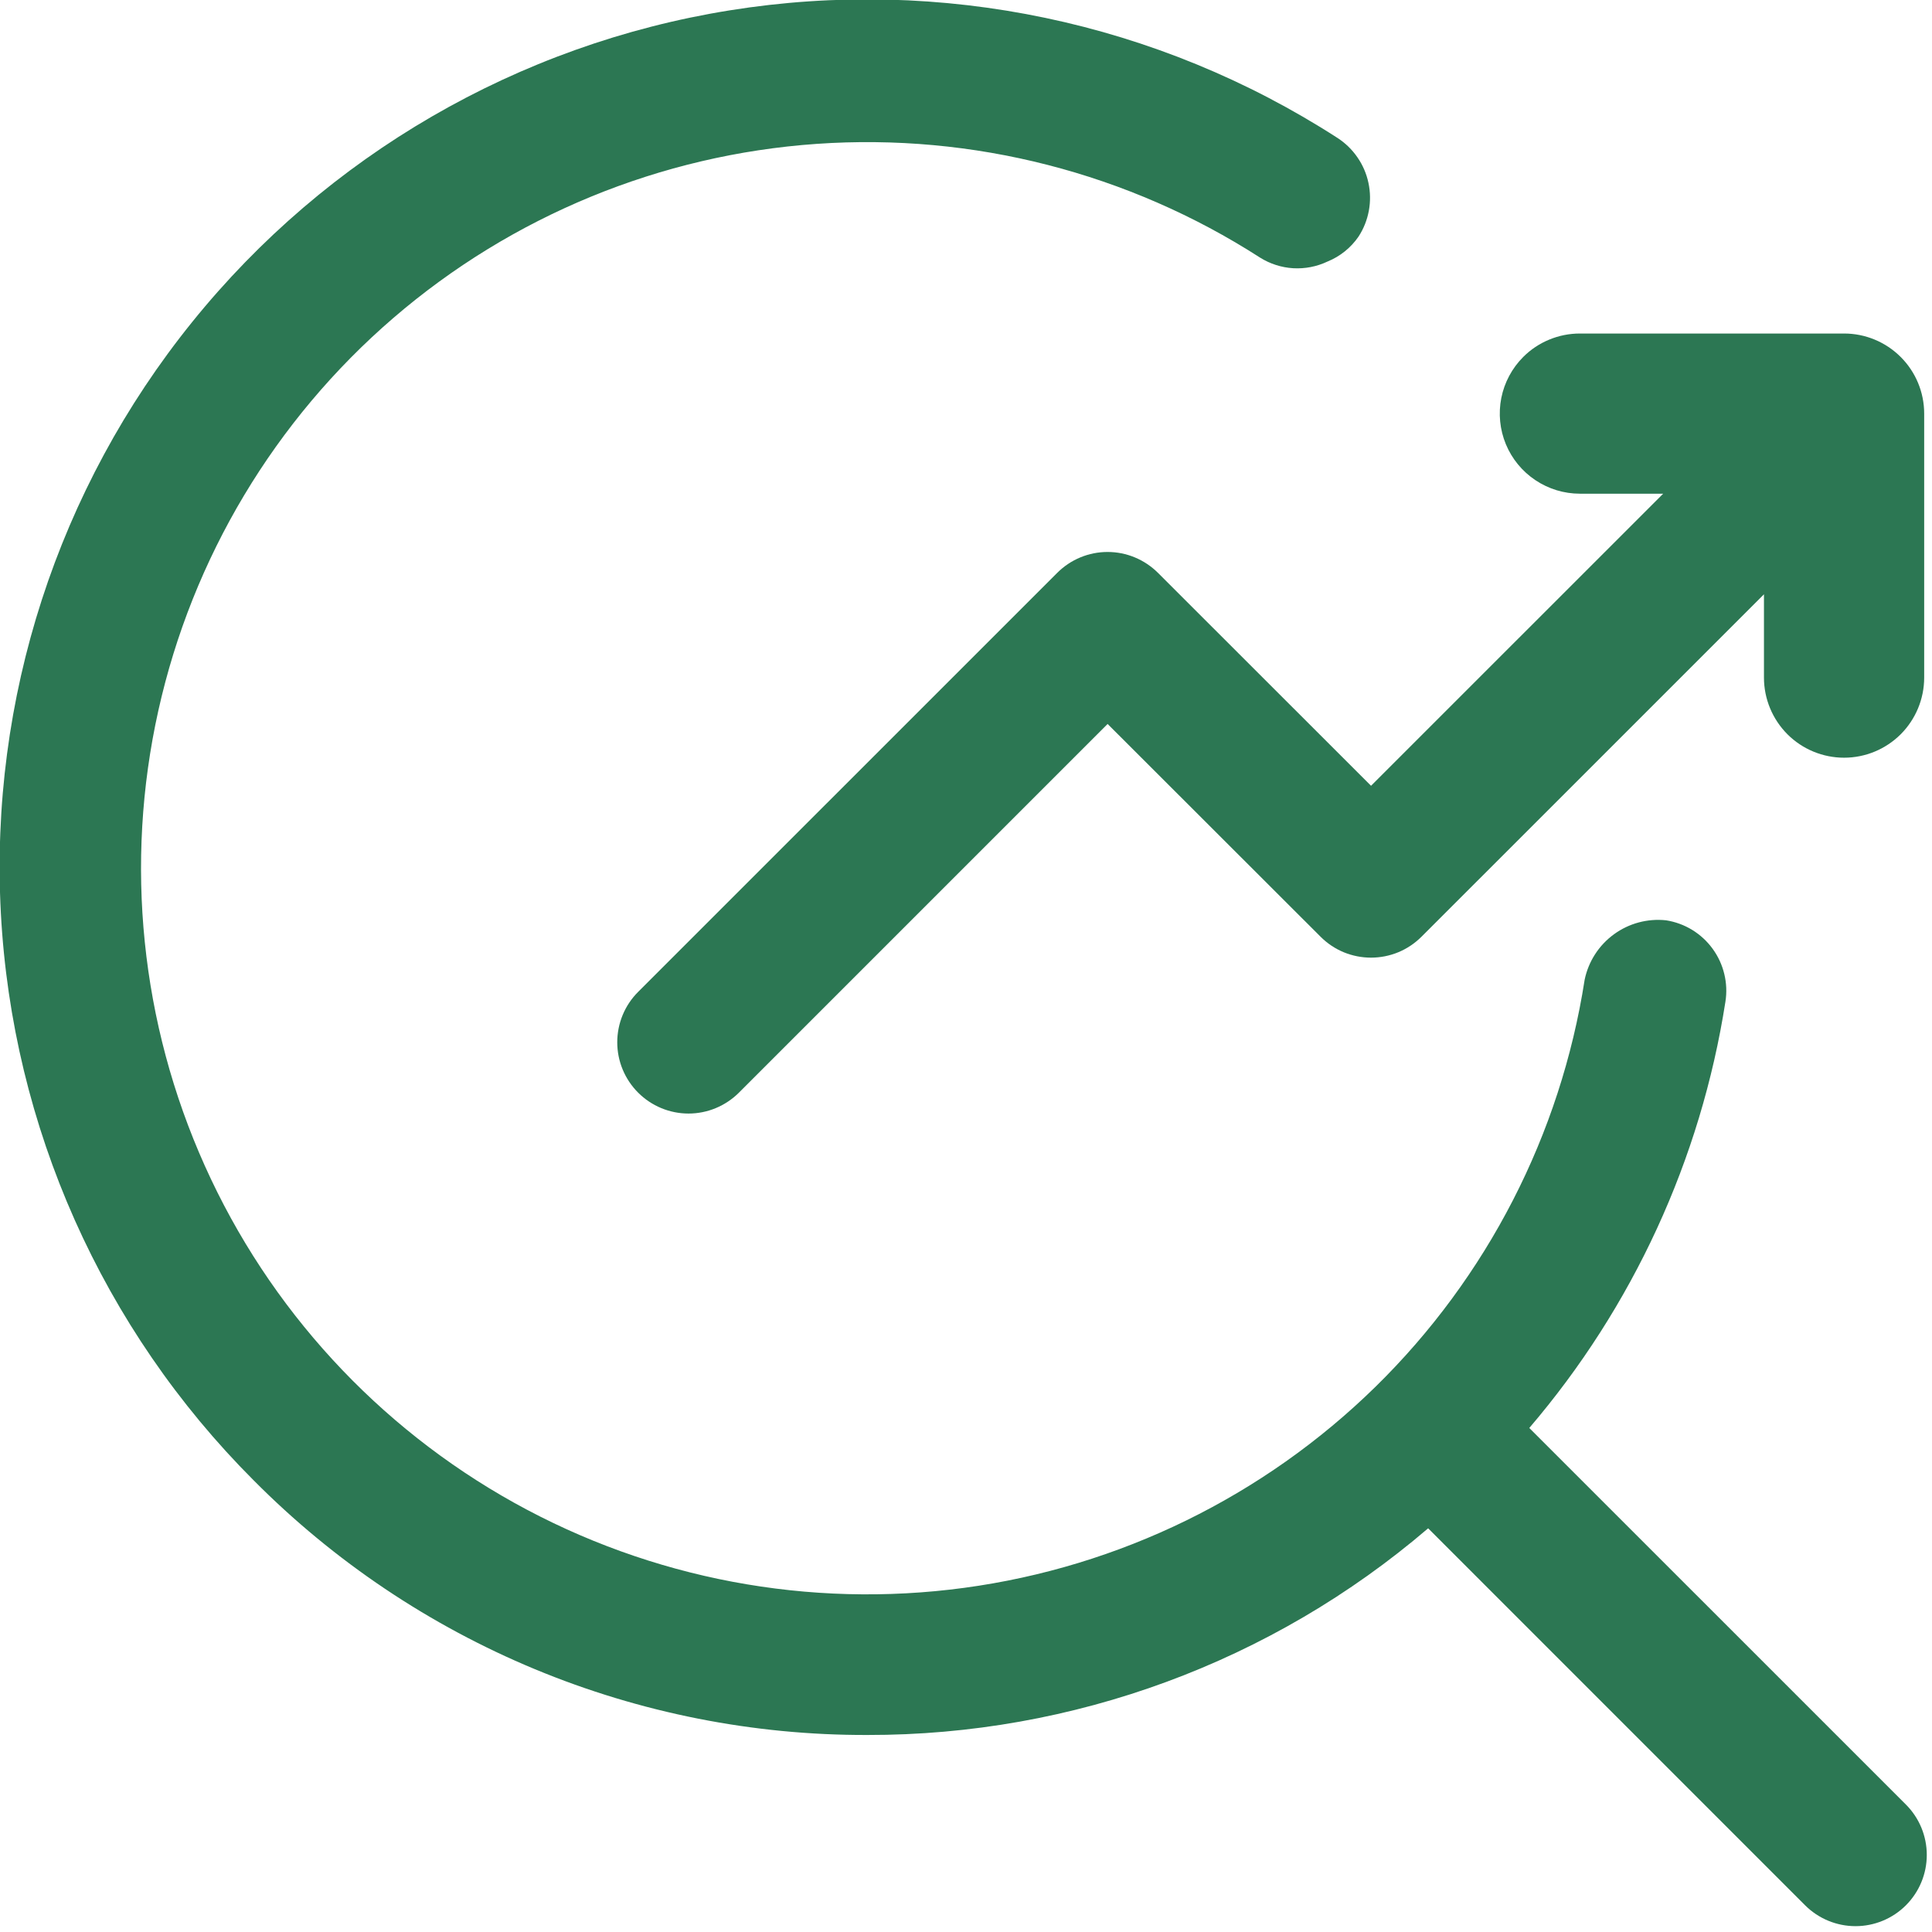
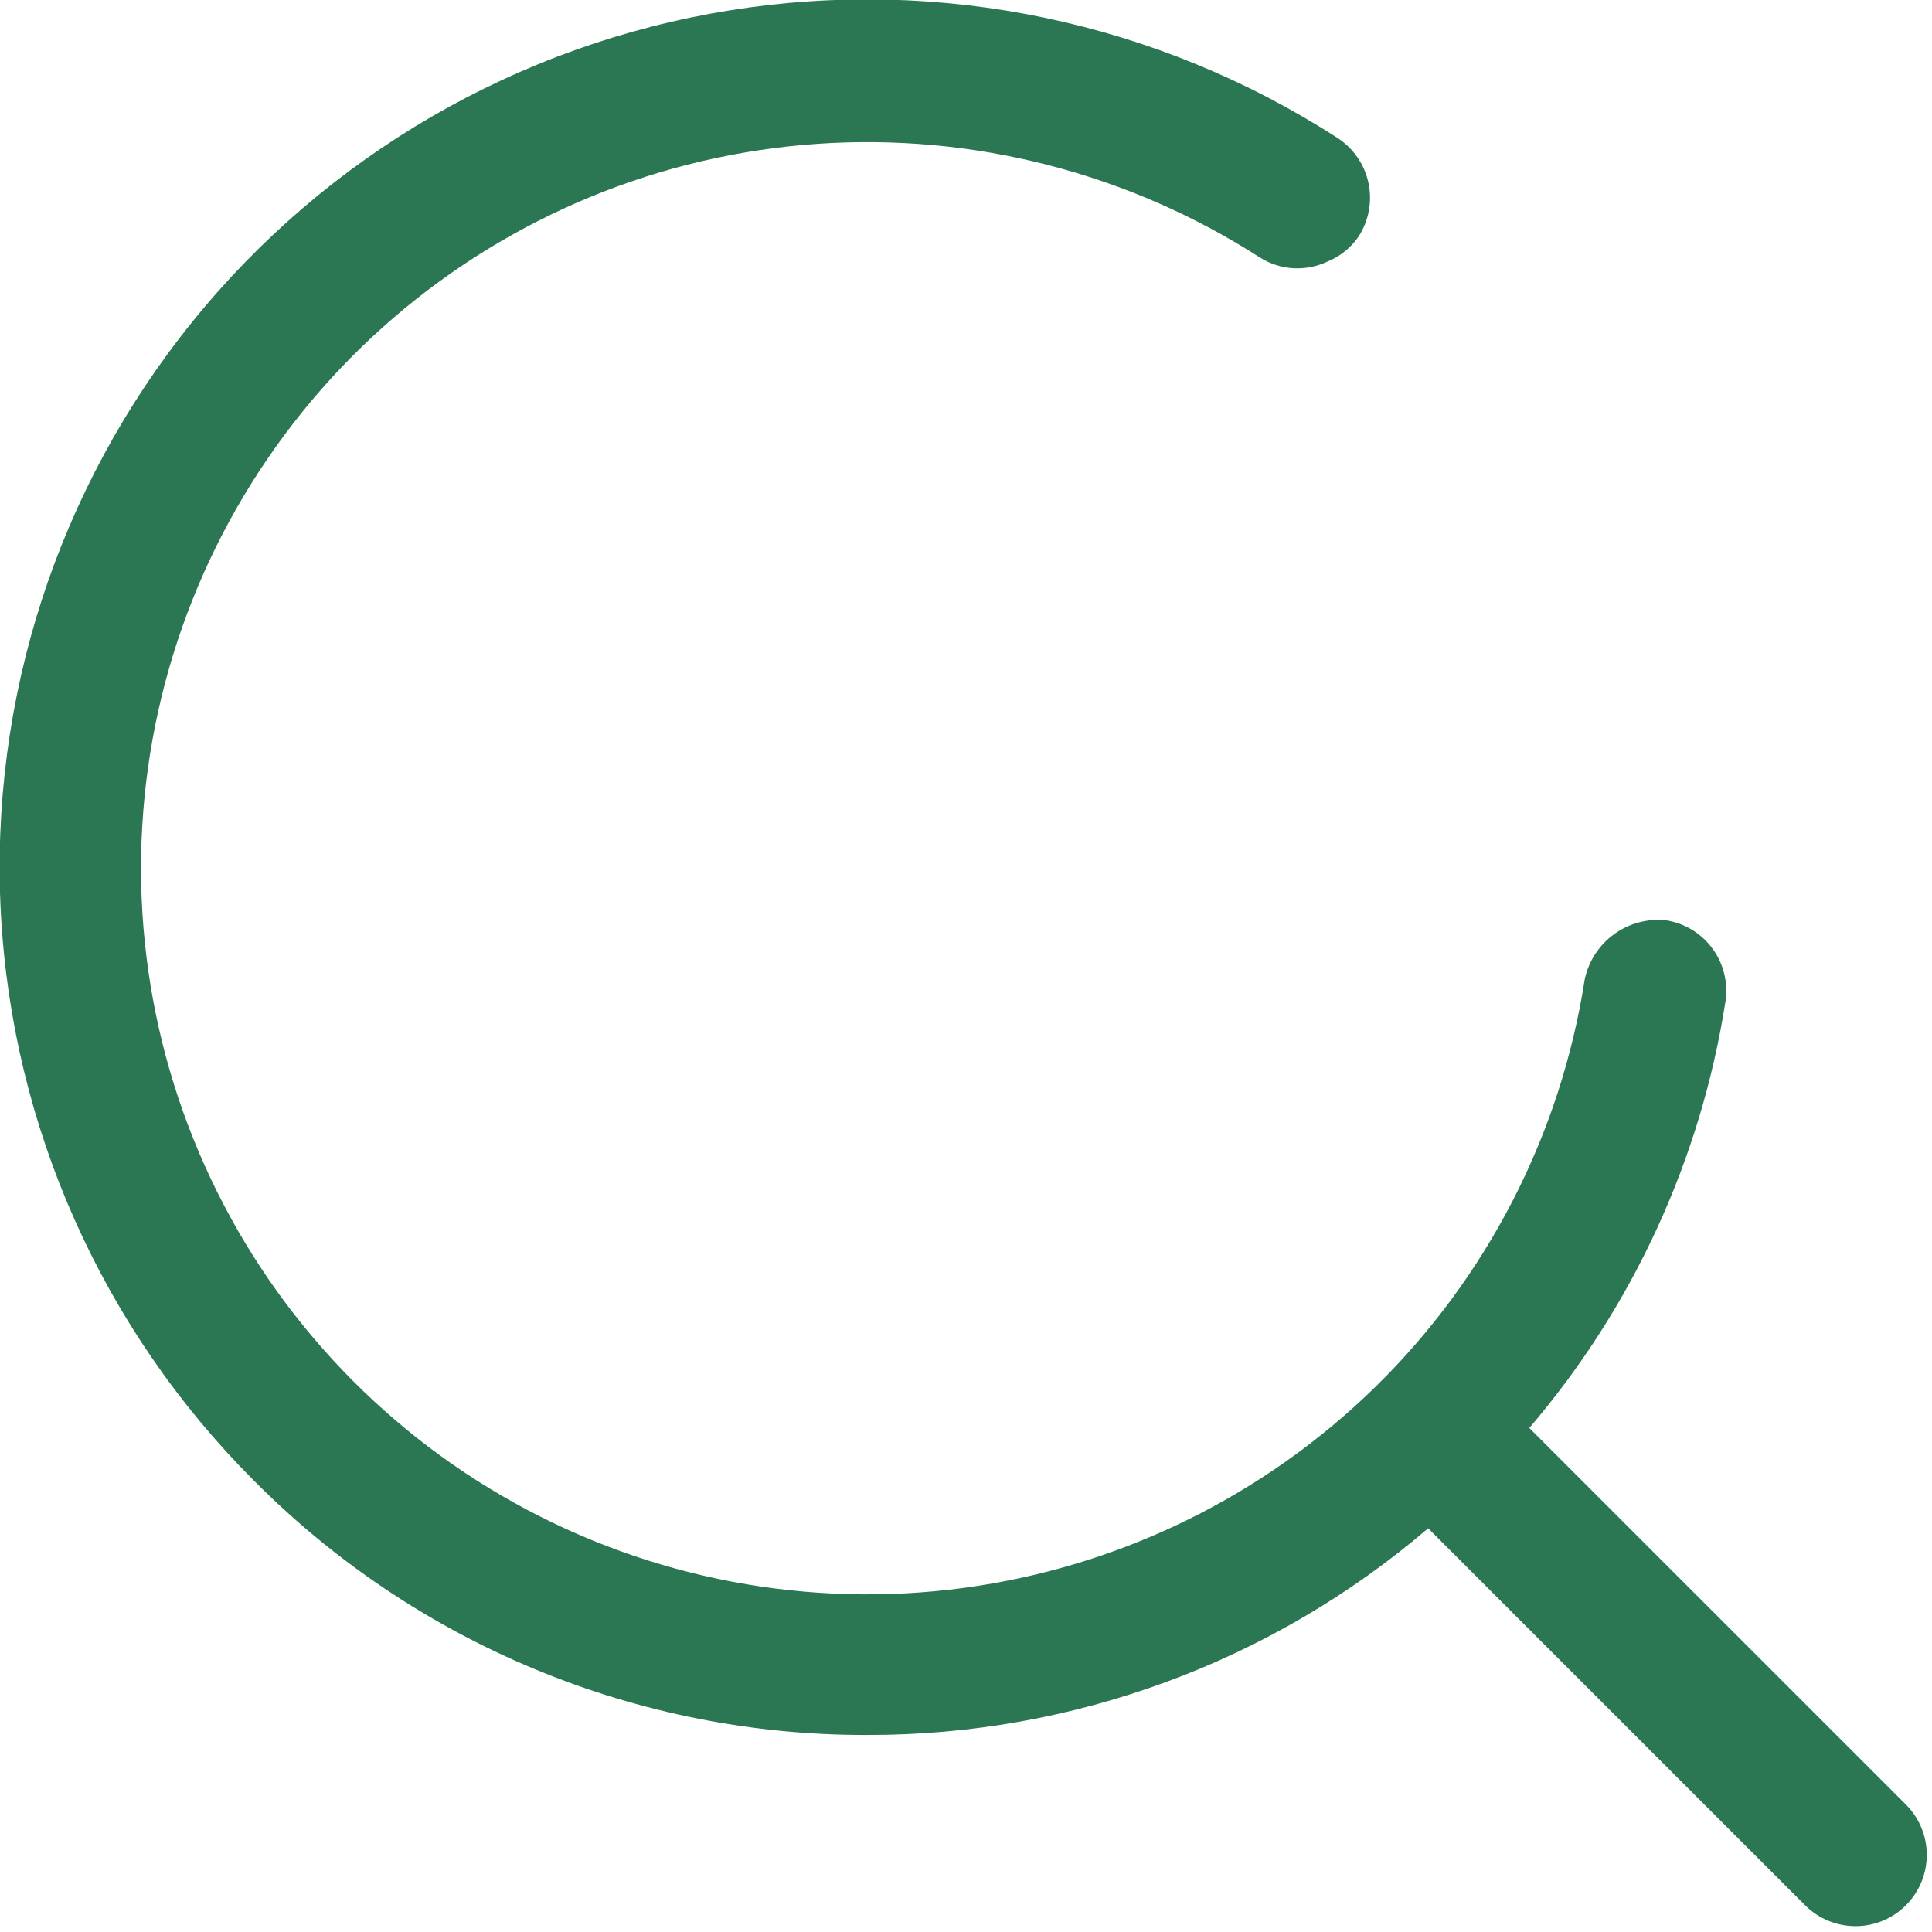
<svg xmlns="http://www.w3.org/2000/svg" width="43" height="43" viewBox="0 0 43 43" fill="none">
  <g clip-path="url(#clip0_13263_89)">
    <path d="M19.304 38.615C23.881 38.623 28.31 36.992 31.786 34.015L40.176 42.406C40.474 42.703 40.877 42.87 41.298 42.87C41.718 42.87 42.122 42.703 42.419 42.406C42.717 42.108 42.884 41.705 42.884 41.285C42.884 40.864 42.717 40.46 42.419 40.163L34.037 31.782C36.343 29.086 37.855 25.801 38.402 22.296C38.435 22.09 38.426 21.88 38.377 21.678C38.328 21.475 38.24 21.284 38.117 21.116C37.995 20.948 37.84 20.805 37.662 20.696C37.485 20.588 37.287 20.515 37.081 20.483C36.669 20.439 36.255 20.55 35.92 20.795C35.585 21.039 35.353 21.4 35.269 21.806C34.734 25.249 33.101 28.427 30.613 30.866C28.124 33.304 24.914 34.874 21.461 35.34C18.008 35.806 14.497 35.143 11.451 33.451C8.406 31.759 5.988 29.128 4.56 25.95C3.131 22.772 2.768 19.217 3.524 15.816C4.281 12.415 6.116 9.349 8.756 7.076C11.397 4.803 14.702 3.444 18.177 3.202C21.653 2.96 25.114 3.848 28.044 5.733C28.267 5.873 28.521 5.954 28.783 5.97C29.045 5.985 29.307 5.934 29.544 5.822C29.825 5.708 30.066 5.515 30.237 5.265C30.351 5.09 30.428 4.895 30.466 4.69C30.504 4.485 30.501 4.274 30.457 4.07C30.414 3.866 30.331 3.673 30.212 3.502C30.094 3.33 29.943 3.183 29.768 3.07C25.763 0.486 20.944 -0.525 16.238 0.231C11.532 0.987 7.272 3.457 4.278 7.166C1.284 10.874 -0.233 15.559 0.019 20.319C0.272 25.078 2.276 29.576 5.645 32.947C7.433 34.749 9.562 36.178 11.906 37.151C14.251 38.124 16.766 38.622 19.304 38.615Z" fill="#2C7753" />
-     <path d="M25.773 12.75C25.625 12.603 25.451 12.486 25.258 12.406C25.066 12.326 24.86 12.285 24.651 12.285C24.443 12.285 24.237 12.326 24.044 12.406C23.852 12.486 23.677 12.603 23.53 12.75L14.203 22.076C13.905 22.373 13.738 22.777 13.738 23.198C13.738 23.618 13.905 24.021 14.203 24.319C14.5 24.616 14.904 24.784 15.324 24.784C15.745 24.784 16.148 24.616 16.446 24.319L24.652 16.113L29.393 20.85C29.54 20.997 29.715 21.114 29.907 21.194C30.1 21.273 30.306 21.314 30.514 21.314C30.723 21.314 30.929 21.273 31.121 21.194C31.314 21.114 31.488 20.997 31.636 20.85L34.854 17.633L39.26 13.227V15.081C39.26 15.554 39.448 16.007 39.782 16.342C40.116 16.676 40.57 16.864 41.043 16.864C41.516 16.864 41.969 16.676 42.304 16.342C42.638 16.007 42.826 15.554 42.826 15.081V9.205C42.826 8.732 42.638 8.279 42.303 7.945C41.969 7.611 41.516 7.423 41.043 7.423H35.163C34.929 7.423 34.697 7.469 34.48 7.559C34.264 7.648 34.067 7.779 33.902 7.945C33.653 8.194 33.483 8.512 33.414 8.858C33.346 9.204 33.381 9.562 33.516 9.888C33.651 10.213 33.88 10.492 34.173 10.687C34.466 10.883 34.81 10.988 35.163 10.988H37.017L33.463 14.541L30.515 17.489L25.773 12.75Z" fill="#2C7753" />
  </g>
  <defs>
    <clipPath id="clip0_13263_89">
      <rect width="42.886" height="42.87" fill="white" />
    </clipPath>
  </defs>
</svg>